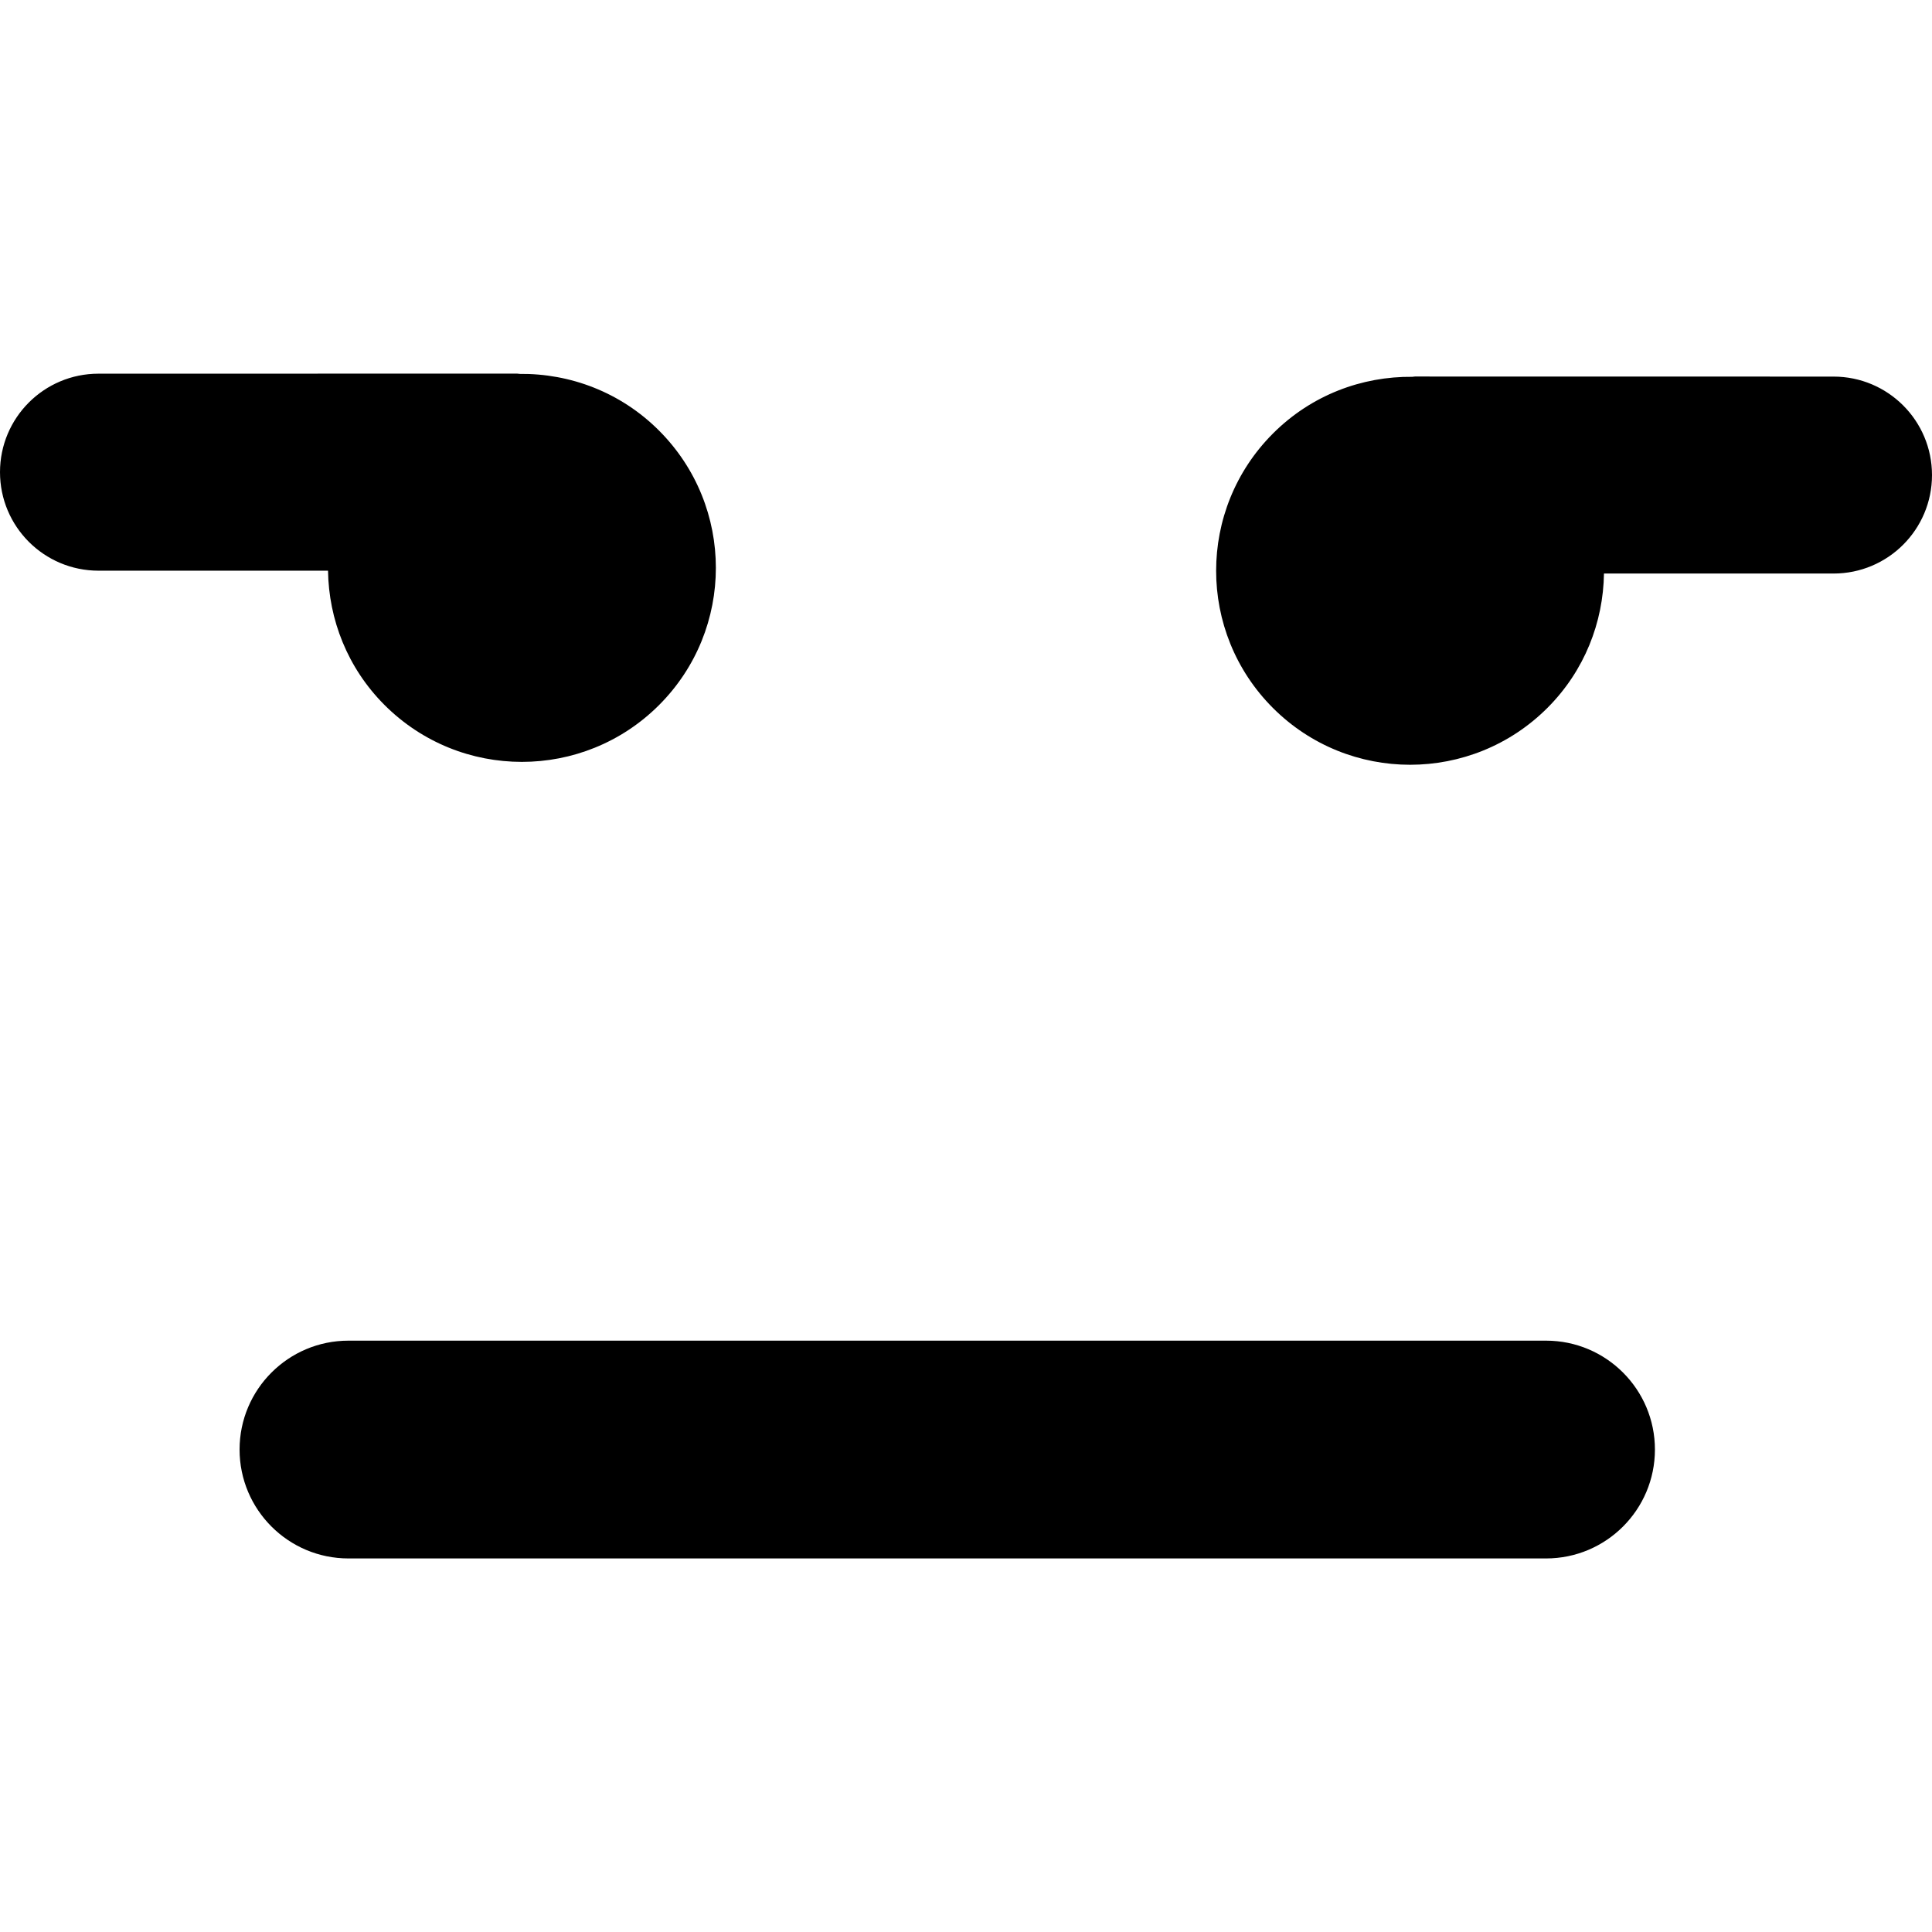
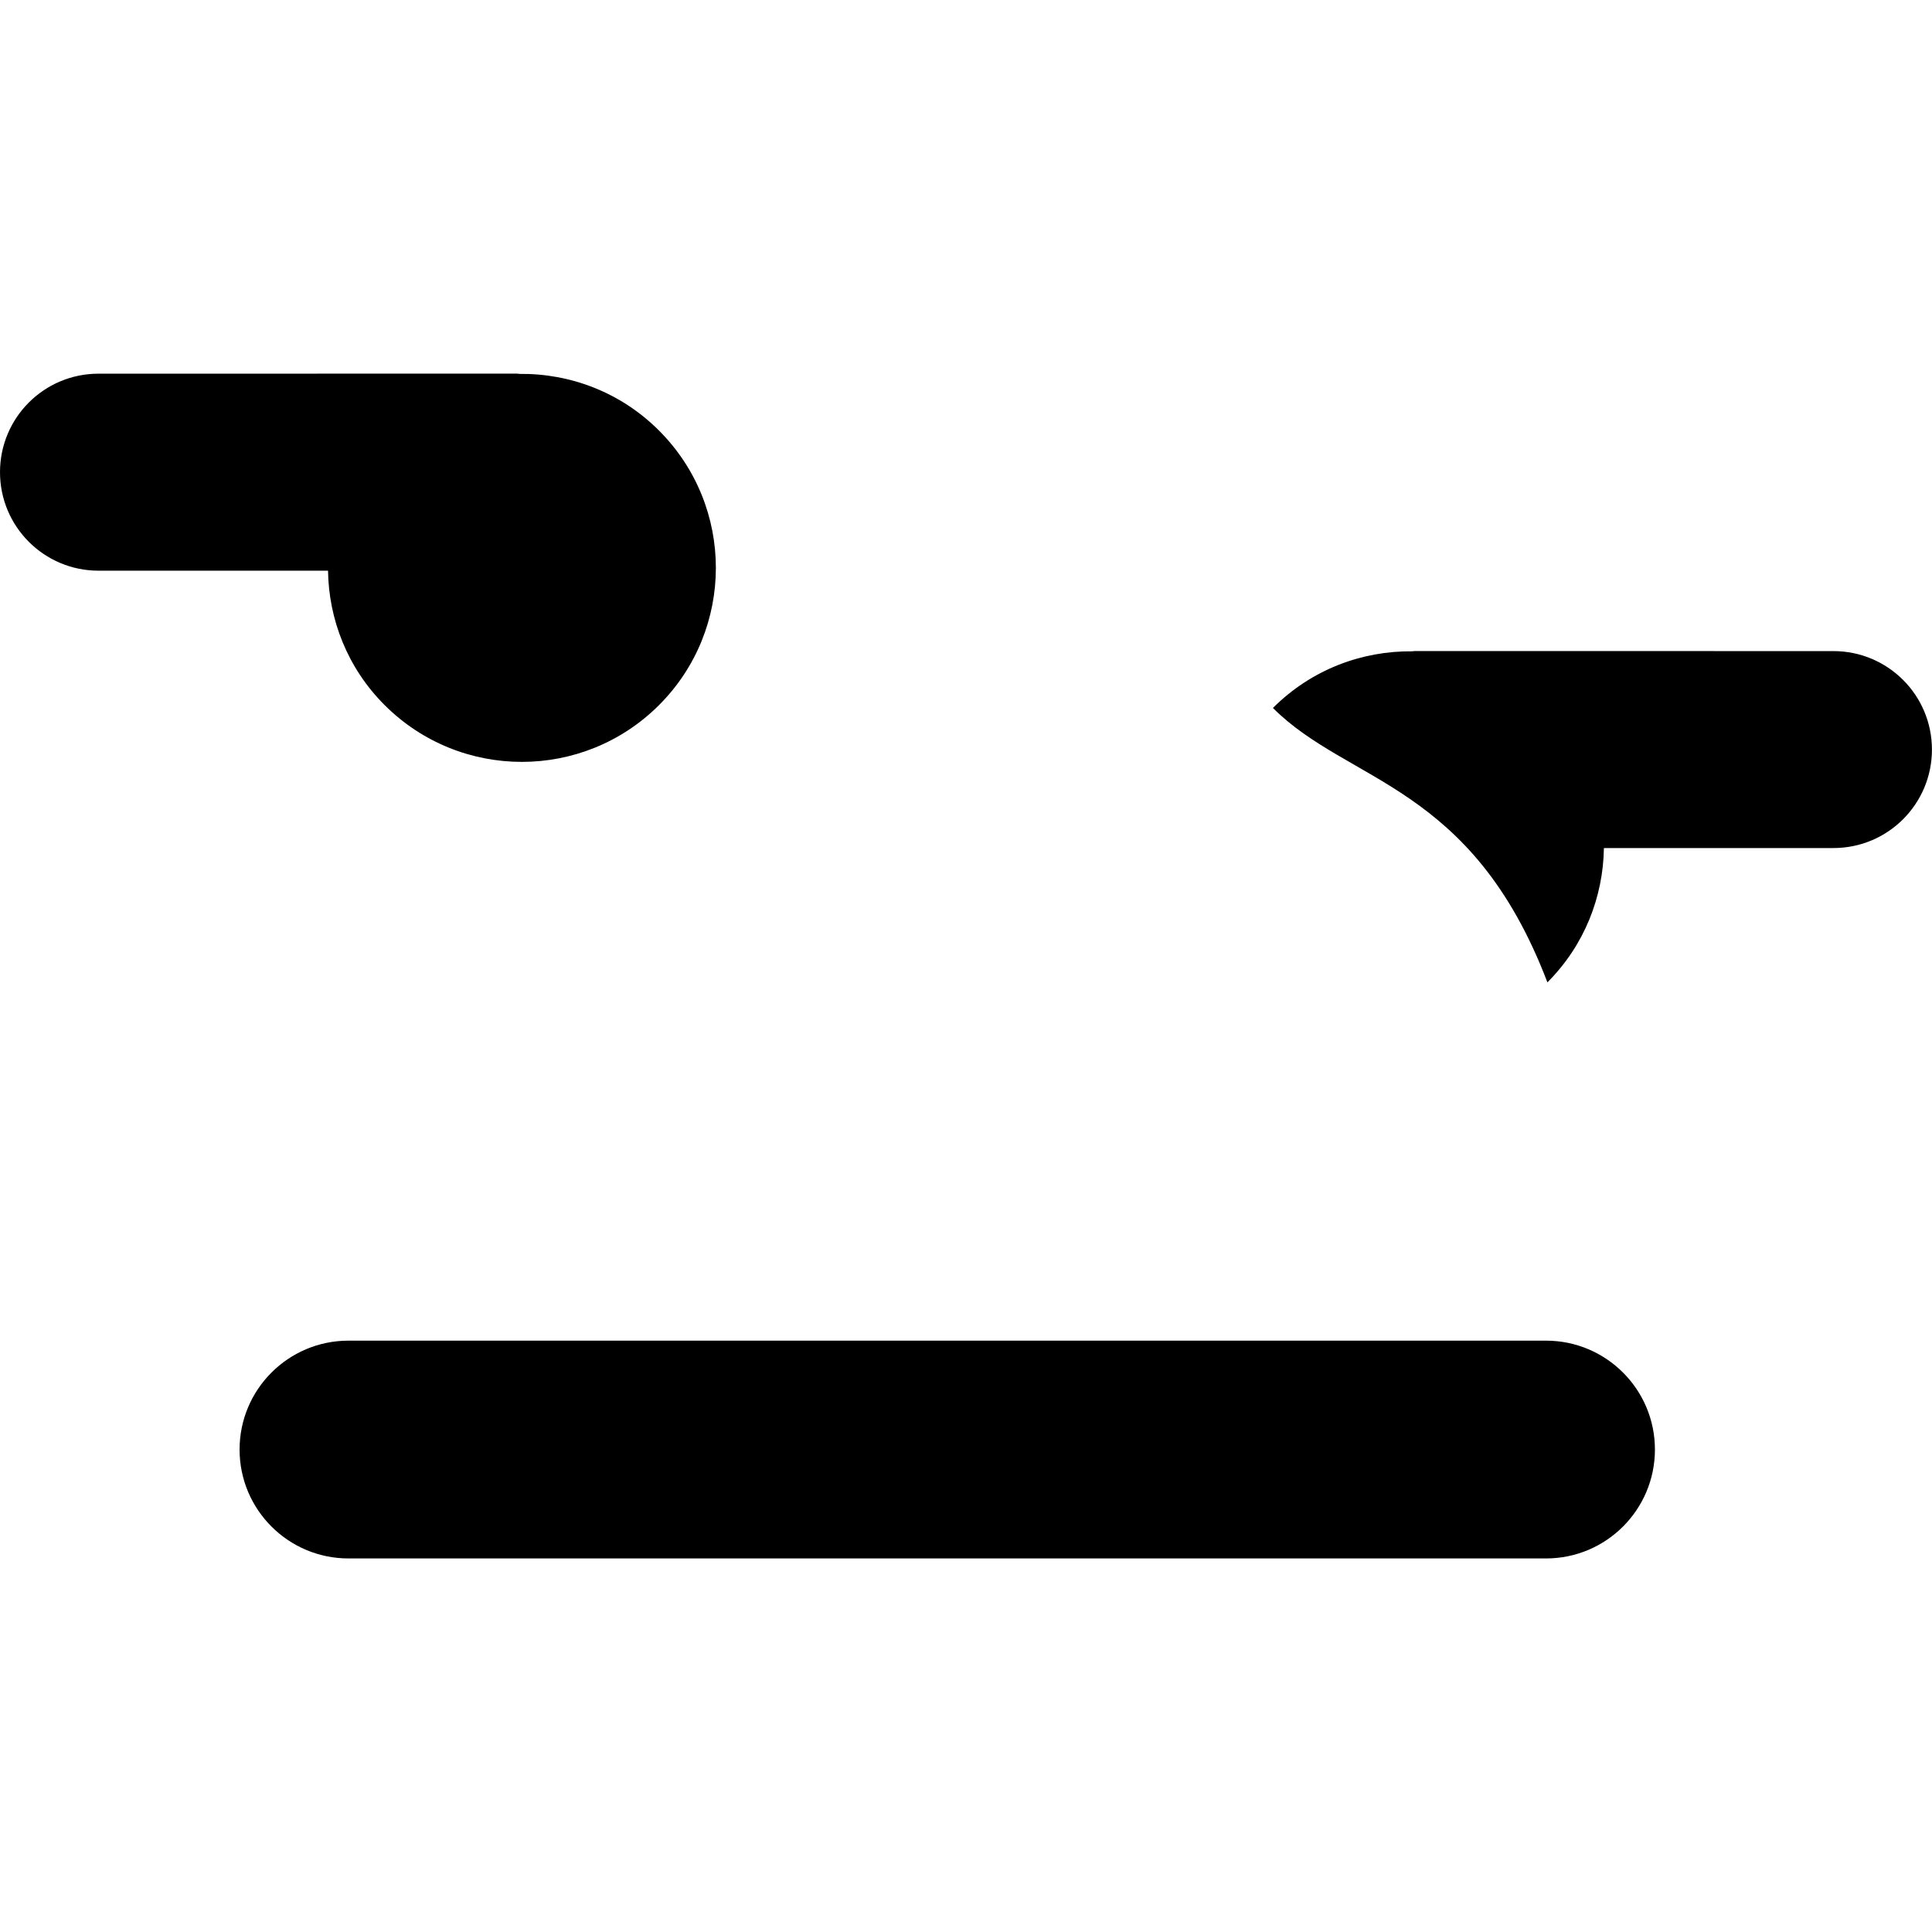
<svg xmlns="http://www.w3.org/2000/svg" fill="#000000" version="1.1" id="Capa_1" width="800px" height="800px" viewBox="0 0 61.724 61.723" xml:space="preserve">
  <g>
-     <path d="M0,15.084c0-1.738,1.408-3.146,3.146-3.146l13.373-0.002c0.029,0,0.055,0.008,0.082,0.009   c1.609-0.018,3.225,0.581,4.453,1.81c2.422,2.422,2.422,6.35,0.002,8.77c-2.42,2.421-6.348,2.421-8.771-0.002   c-1.186-1.187-1.783-2.735-1.805-4.291H3.146C1.408,18.231,0,16.823,0,15.084z M40.668,22.618c-2.42-2.42-2.42-6.348,0.002-8.77   c1.229-1.229,2.842-1.827,4.453-1.81c0.027-0.001,0.053-0.009,0.082-0.009l13.373,0.002c1.738,0,3.146,1.408,3.146,3.146   c0,1.738-1.407,3.146-3.146,3.146h-7.334c-0.023,1.556-0.619,3.104-1.805,4.291C47.016,25.038,43.088,25.038,40.668,22.618z    M11.133,42.831h38.26c1.92,0,3.479,1.558,3.479,3.479s-1.559,3.479-3.479,3.479h-38.26c-1.92,0-3.479-1.558-3.479-3.479   S9.213,42.831,11.133,42.831z" />
+     <path d="M0,15.084c0-1.738,1.408-3.146,3.146-3.146l13.373-0.002c0.029,0,0.055,0.008,0.082,0.009   c1.609-0.018,3.225,0.581,4.453,1.81c2.422,2.422,2.422,6.35,0.002,8.77c-2.42,2.421-6.348,2.421-8.771-0.002   c-1.186-1.187-1.783-2.735-1.805-4.291H3.146C1.408,18.231,0,16.823,0,15.084z M40.668,22.618c1.229-1.229,2.842-1.827,4.453-1.81c0.027-0.001,0.053-0.009,0.082-0.009l13.373,0.002c1.738,0,3.146,1.408,3.146,3.146   c0,1.738-1.407,3.146-3.146,3.146h-7.334c-0.023,1.556-0.619,3.104-1.805,4.291C47.016,25.038,43.088,25.038,40.668,22.618z    M11.133,42.831h38.26c1.92,0,3.479,1.558,3.479,3.479s-1.559,3.479-3.479,3.479h-38.26c-1.92,0-3.479-1.558-3.479-3.479   S9.213,42.831,11.133,42.831z" />
  </g>
</svg>